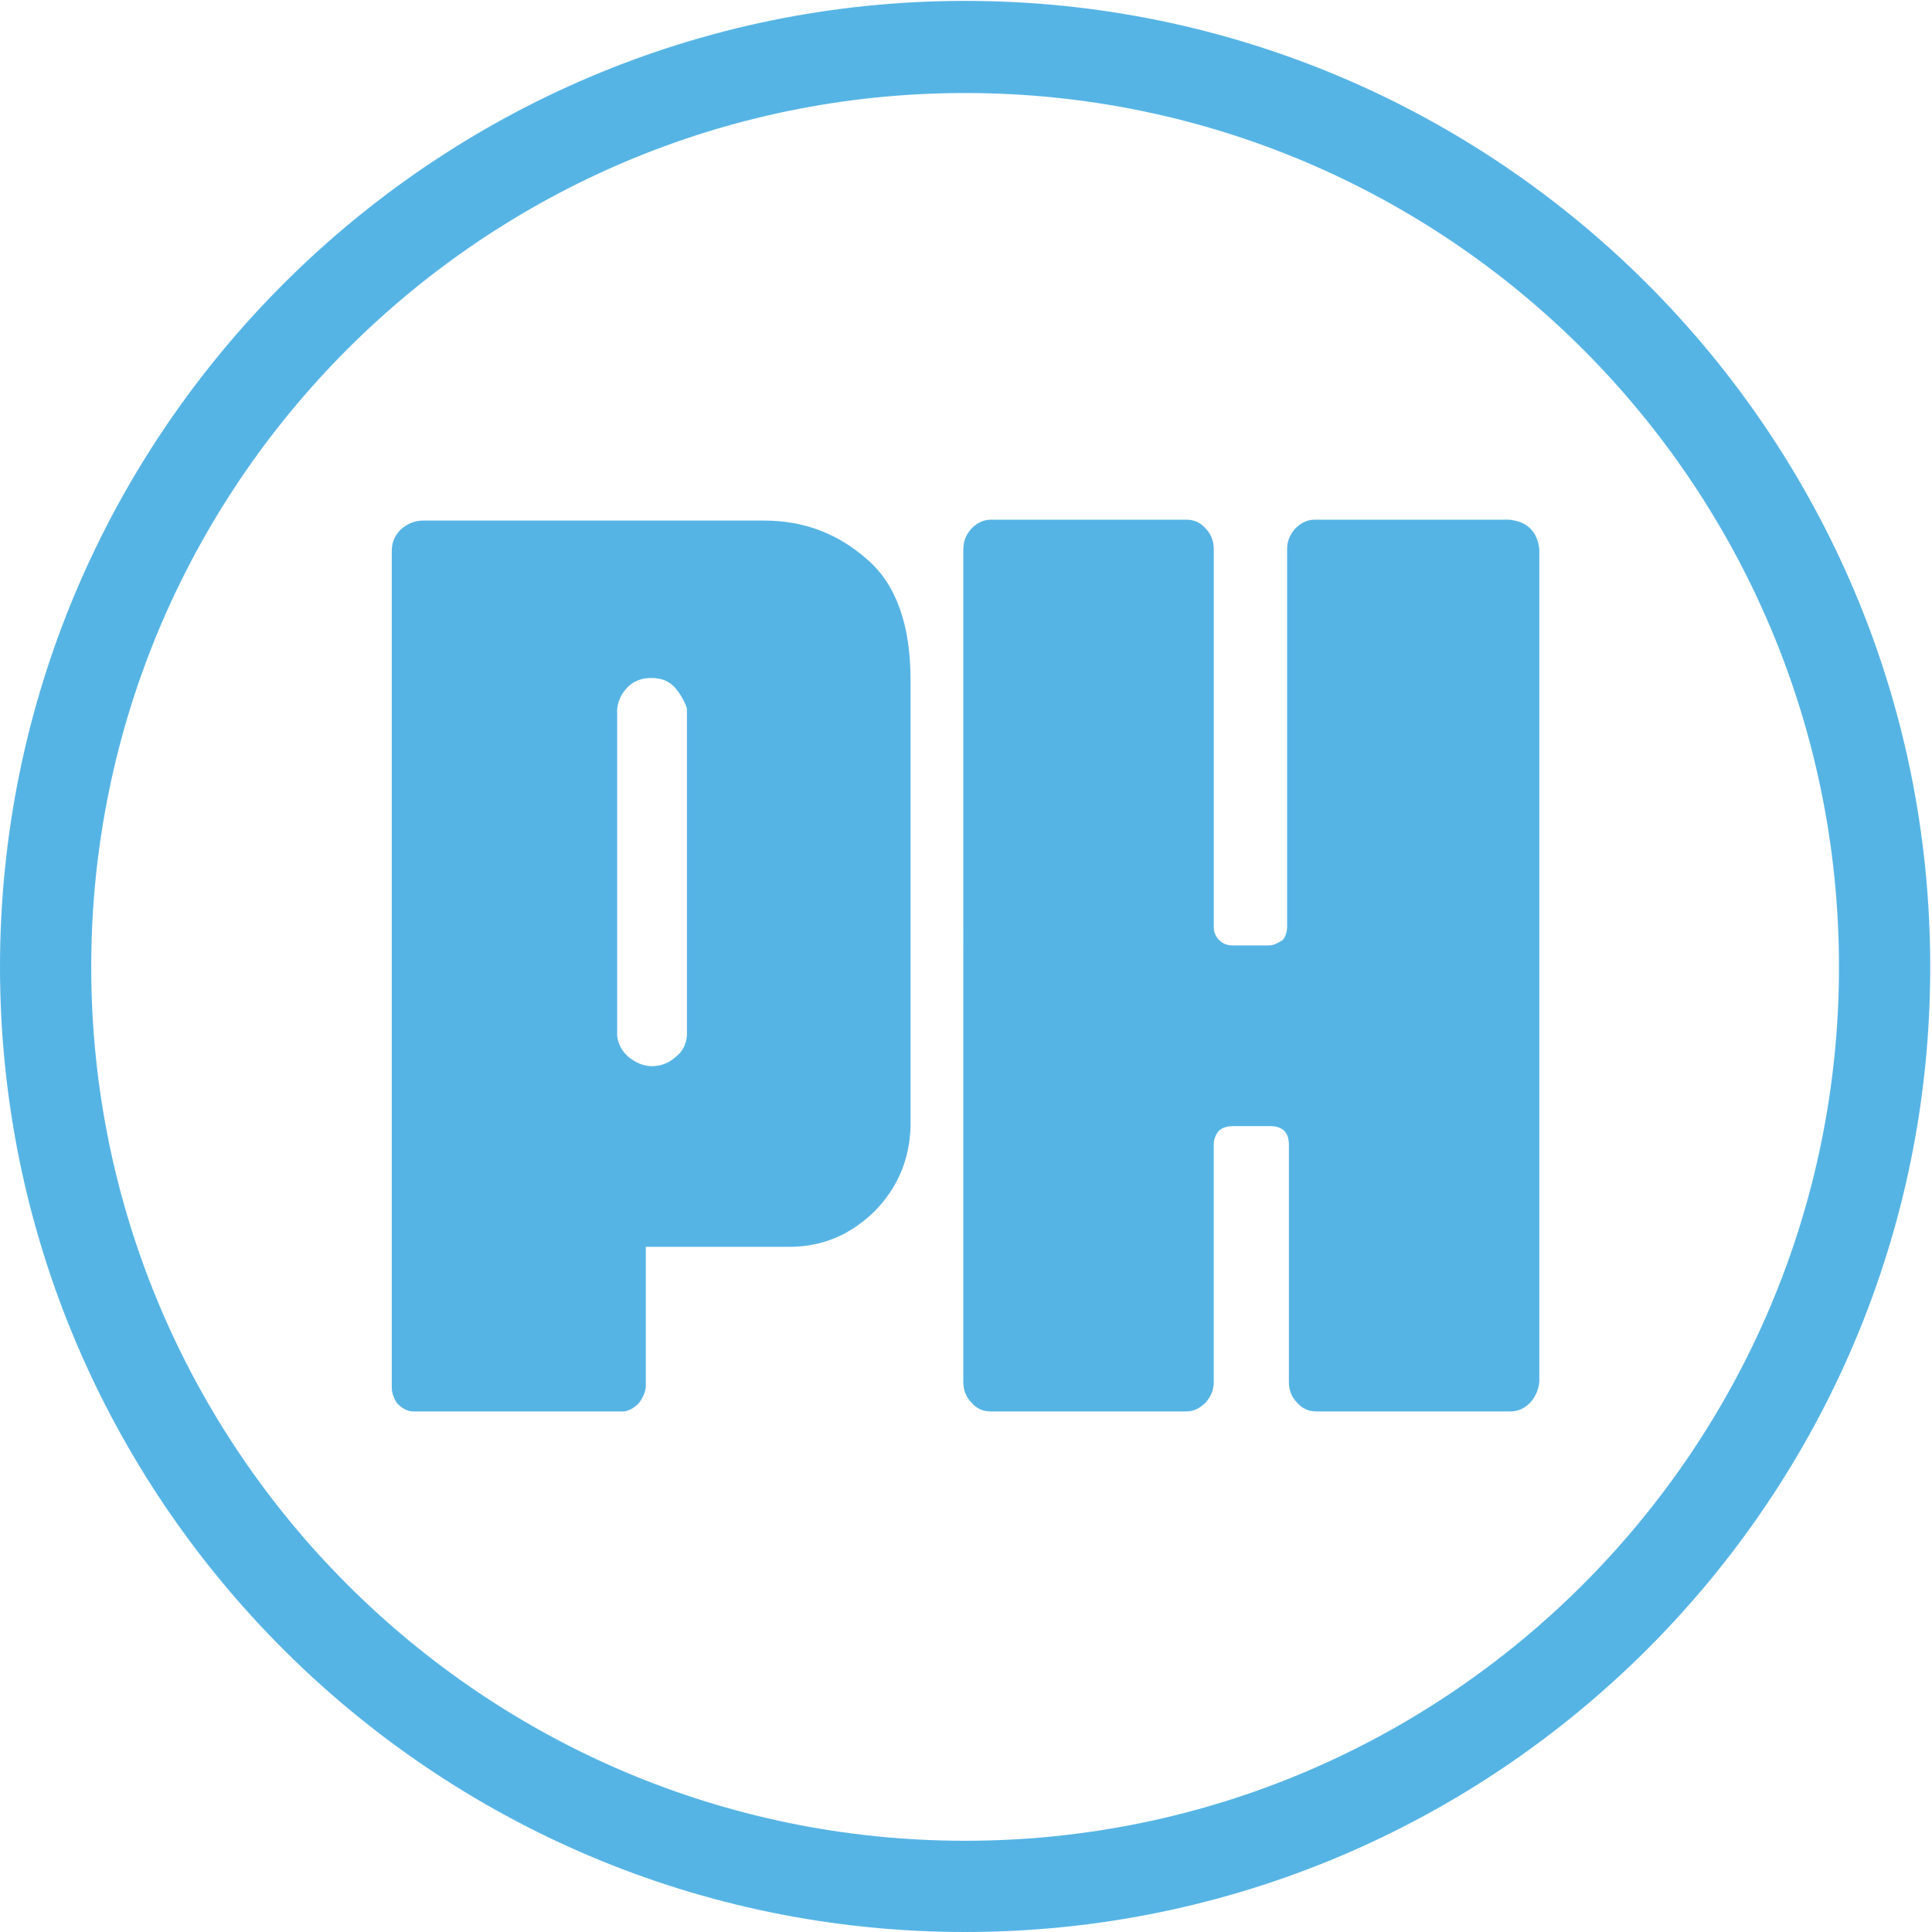
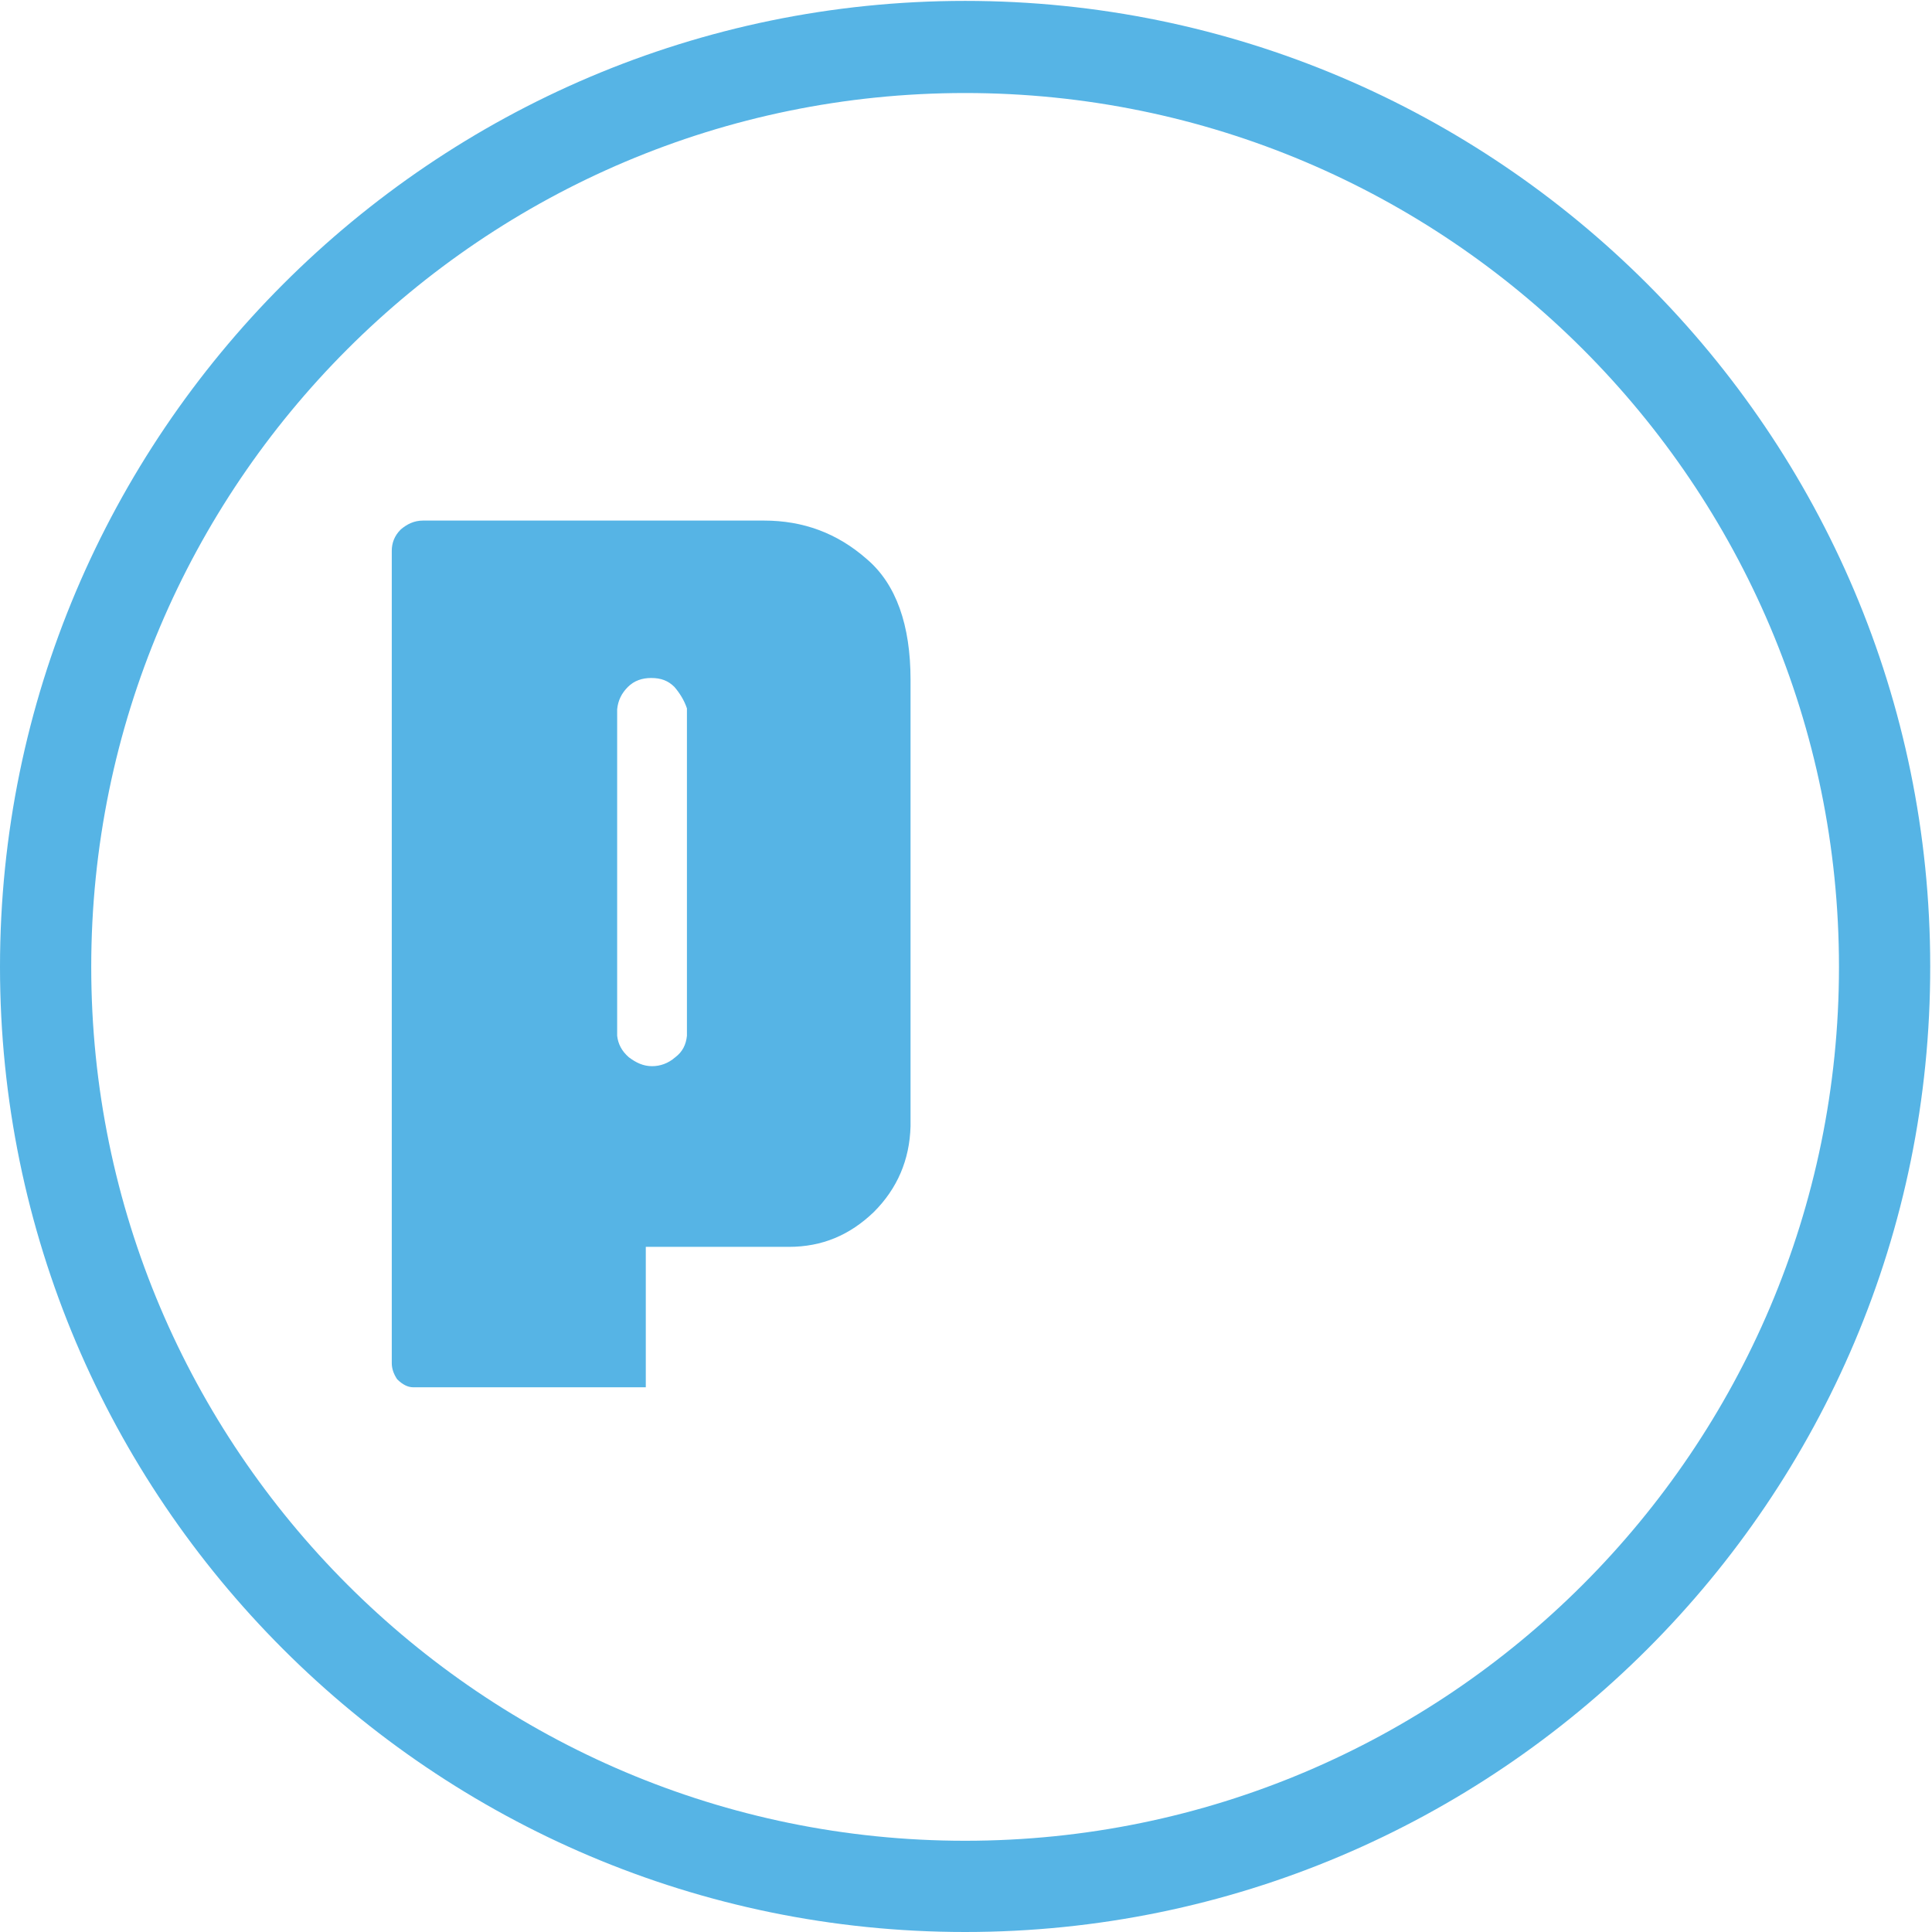
<svg xmlns="http://www.w3.org/2000/svg" data-bbox="0 0.1 215.8 215.9" viewBox="0 0 216 216" data-type="color">
  <g>
-     <path d="M96.9 62.5c3.3 2.8 4.9 7.4 4.9 13.5v49.9c-.1 3.8-1.5 7-4.1 9.6-2.7 2.6-5.8 3.9-9.5 3.9h-16v15.7c-.1.7-.4 1.3-.8 1.8-.5.5-1 .8-1.6.9H46.2c-.6 0-1.2-.3-1.8-.9-.4-.6-.6-1.2-.6-1.8V61.6c0-.9.3-1.7 1-2.4.7-.6 1.5-1 2.5-1h38.1c4.4 0 8.2 1.4 11.5 4.3zM75.4 76.8c-.7-.7-1.5-1-2.6-1-1 0-1.9.3-2.6 1-.7.7-1.1 1.5-1.2 2.5v36.5c.1.9.5 1.7 1.3 2.4.8.6 1.6 1 2.6 1 .9 0 1.8-.3 2.6-1 .8-.6 1.2-1.4 1.3-2.4V79.2c-.3-.9-.8-1.7-1.4-2.4z" fill="#56b4e5" data-color="1" />
-     <path d="M171.1 59.1c.6.6.9 1.4 1 2.3v93.1c-.1.9-.4 1.6-1 2.3-.6.6-1.3 1-2.2 1h-21.7c-.9 0-1.6-.3-2.2-1-.6-.6-.9-1.4-.9-2.3V128c0-1.4-.7-2.1-2.1-2.1h-4.1c-.8 0-1.3.2-1.7.6-.3.4-.5.9-.5 1.4v26.6c0 .9-.3 1.6-.9 2.3-.6.6-1.3 1-2.2 1h-21.8c-.9 0-1.6-.3-2.2-1-.6-.6-.9-1.4-.9-2.3V61.4c0-.9.3-1.6.9-2.3.6-.6 1.3-1 2.2-1h21.8c.9 0 1.6.3 2.2 1 .6.6.9 1.4.9 2.3v42.2c0 .6.2 1.1.6 1.5.4.4.9.6 1.5.6h4.1c.4 0 .9-.2 1.5-.6.3-.3.5-.9.5-1.5V61.4c0-.9.3-1.6.9-2.3.6-.6 1.3-1 2.2-1h21.7c1 .1 1.8.4 2.4 1z" fill="#56b4e5" data-color="1" />
+     <path d="M96.9 62.5c3.3 2.8 4.9 7.4 4.9 13.5v49.9c-.1 3.8-1.5 7-4.1 9.6-2.7 2.6-5.8 3.9-9.5 3.9h-16v15.7H46.2c-.6 0-1.2-.3-1.8-.9-.4-.6-.6-1.2-.6-1.8V61.6c0-.9.3-1.7 1-2.4.7-.6 1.5-1 2.5-1h38.1c4.4 0 8.2 1.4 11.5 4.3zM75.4 76.8c-.7-.7-1.5-1-2.6-1-1 0-1.9.3-2.6 1-.7.7-1.1 1.5-1.2 2.5v36.5c.1.9.5 1.7 1.3 2.4.8.6 1.6 1 2.6 1 .9 0 1.8-.3 2.6-1 .8-.6 1.2-1.4 1.3-2.4V79.2c-.3-.9-.8-1.7-1.4-2.4z" fill="#56b4e5" data-color="1" />
    <path d="M107.9 216C48.4 216 0 167.6 0 108.1 0 48.6 48.4.1 107.9.1 167.4.1 215.8 48.5 215.8 108c.1 59.6-48.4 108-107.9 108zm0-205.6c-53.9 0-97.7 43.8-97.7 97.7 0 53.9 43.8 97.7 97.7 97.7 53.9 0 97.7-43.8 97.7-97.7 0-53.9-43.8-97.7-97.7-97.7z" fill="#56b4e5" data-color="1" />
  </g>
</svg>